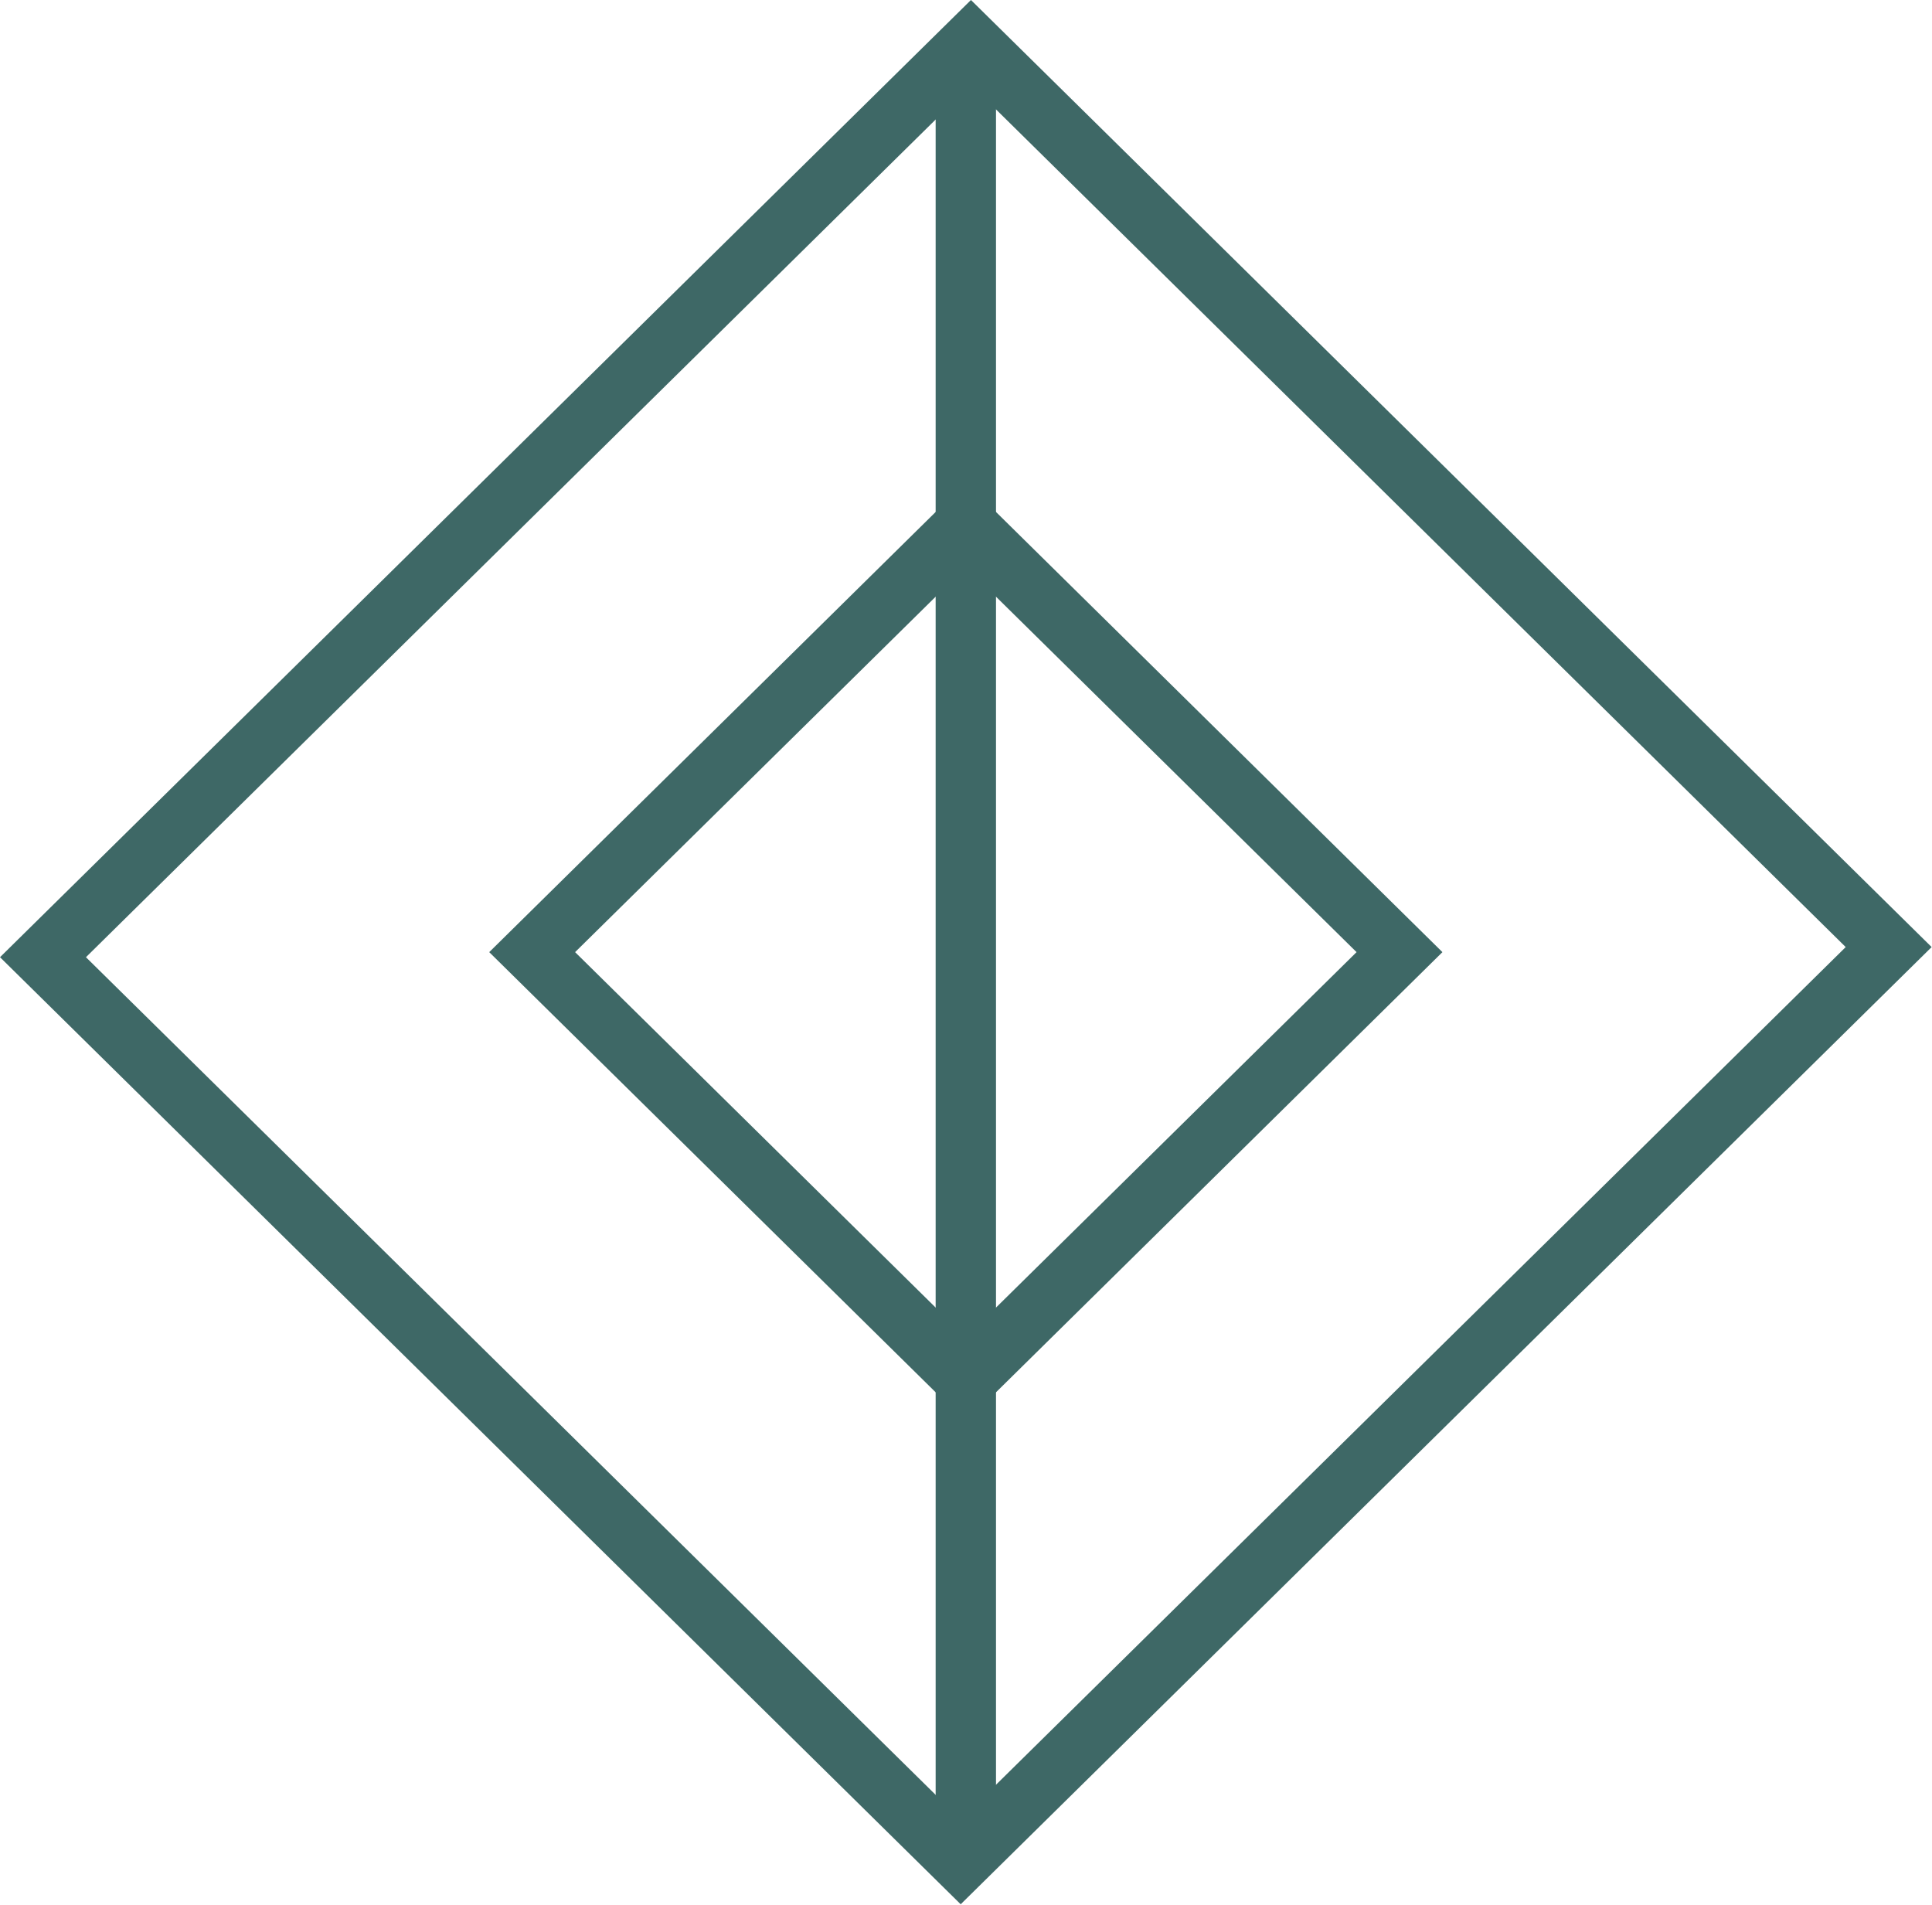
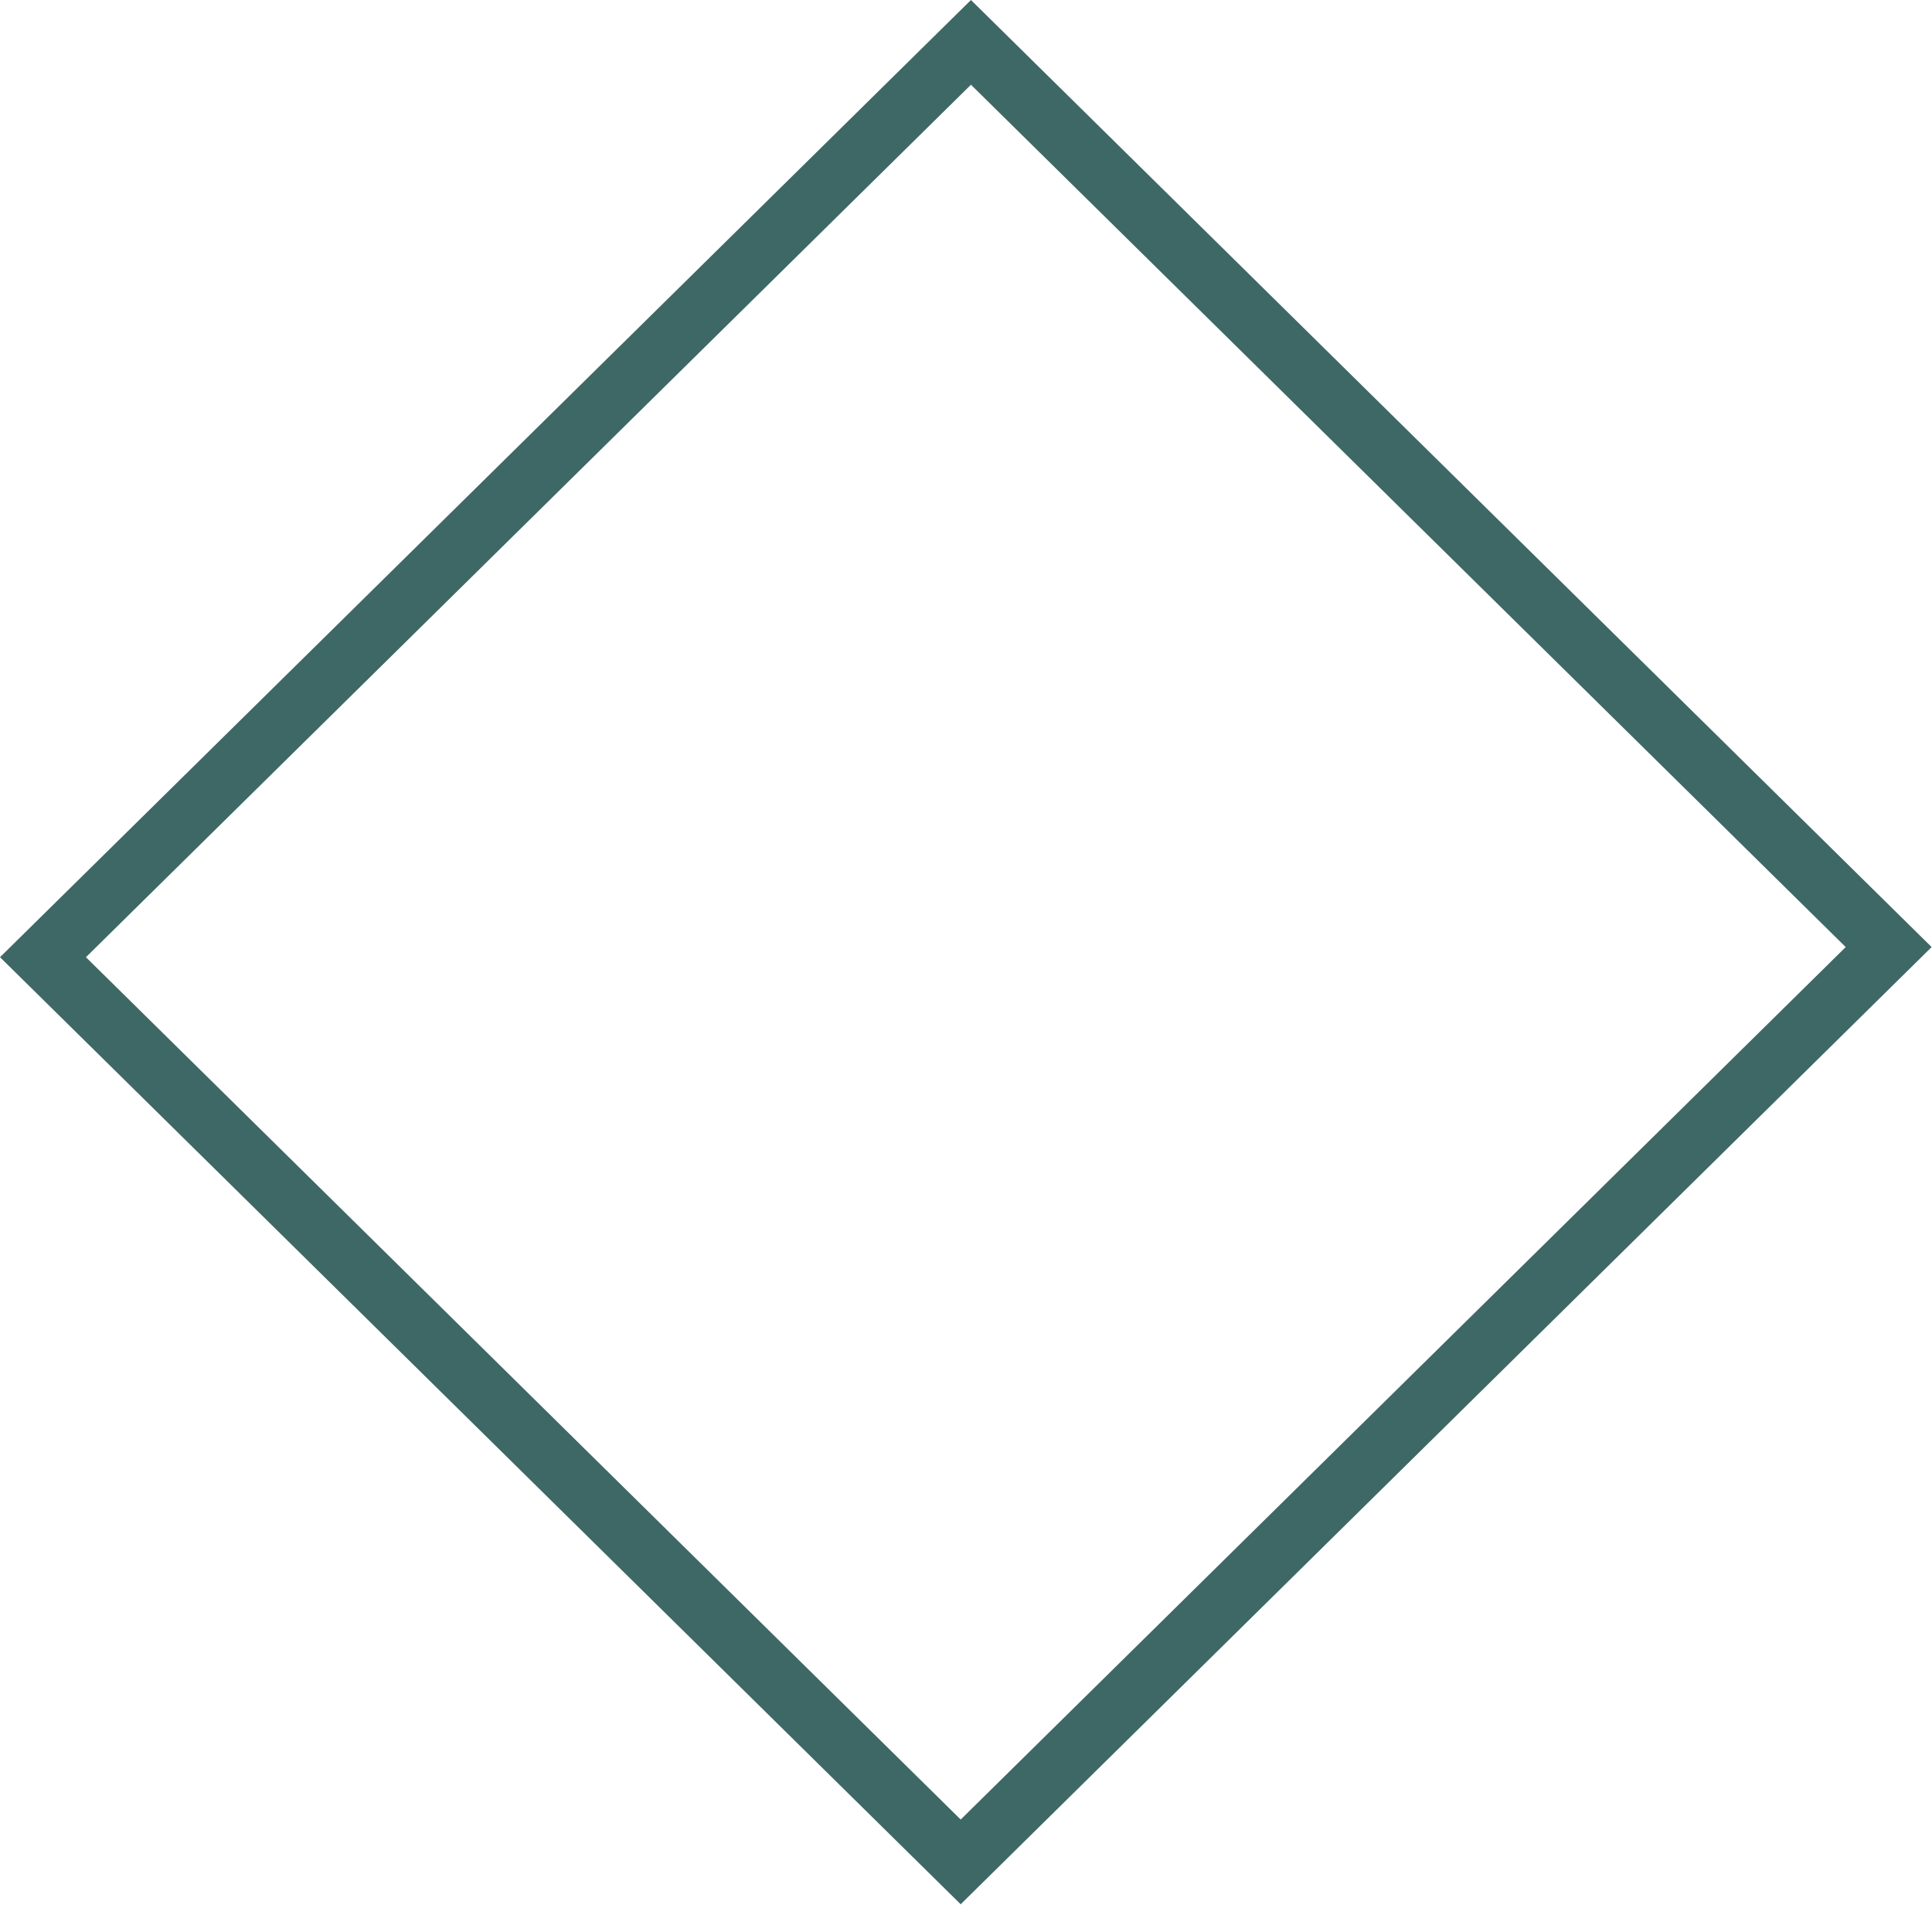
<svg xmlns="http://www.w3.org/2000/svg" data-v-423bf9ae="" viewBox="0 0 60.863 60" class="icon">
  <g data-v-423bf9ae="" id="60447aa4-7117-4f6f-a09c-c3d6f1a9e28f" transform="matrix(1.901,0,0,1.901,0.01,-0.422)" stroke="none" fill="#3E6866">
-     <path d="M16 23.787L8.102 16 16 8.213 23.898 16 16 23.787zM9.525 16L16 22.383 22.475 16 16 9.617 9.525 16z" />
    <path d="M15.915 31.778L-.005 16.084 16.085.222l15.92 15.694-16.09 15.862zM1.419 16.084l14.496 14.29 14.666-14.458-14.496-14.29L1.419 16.084z" />
-     <path d="M15.5.924h1v30.152h-1z" />
  </g>
</svg>